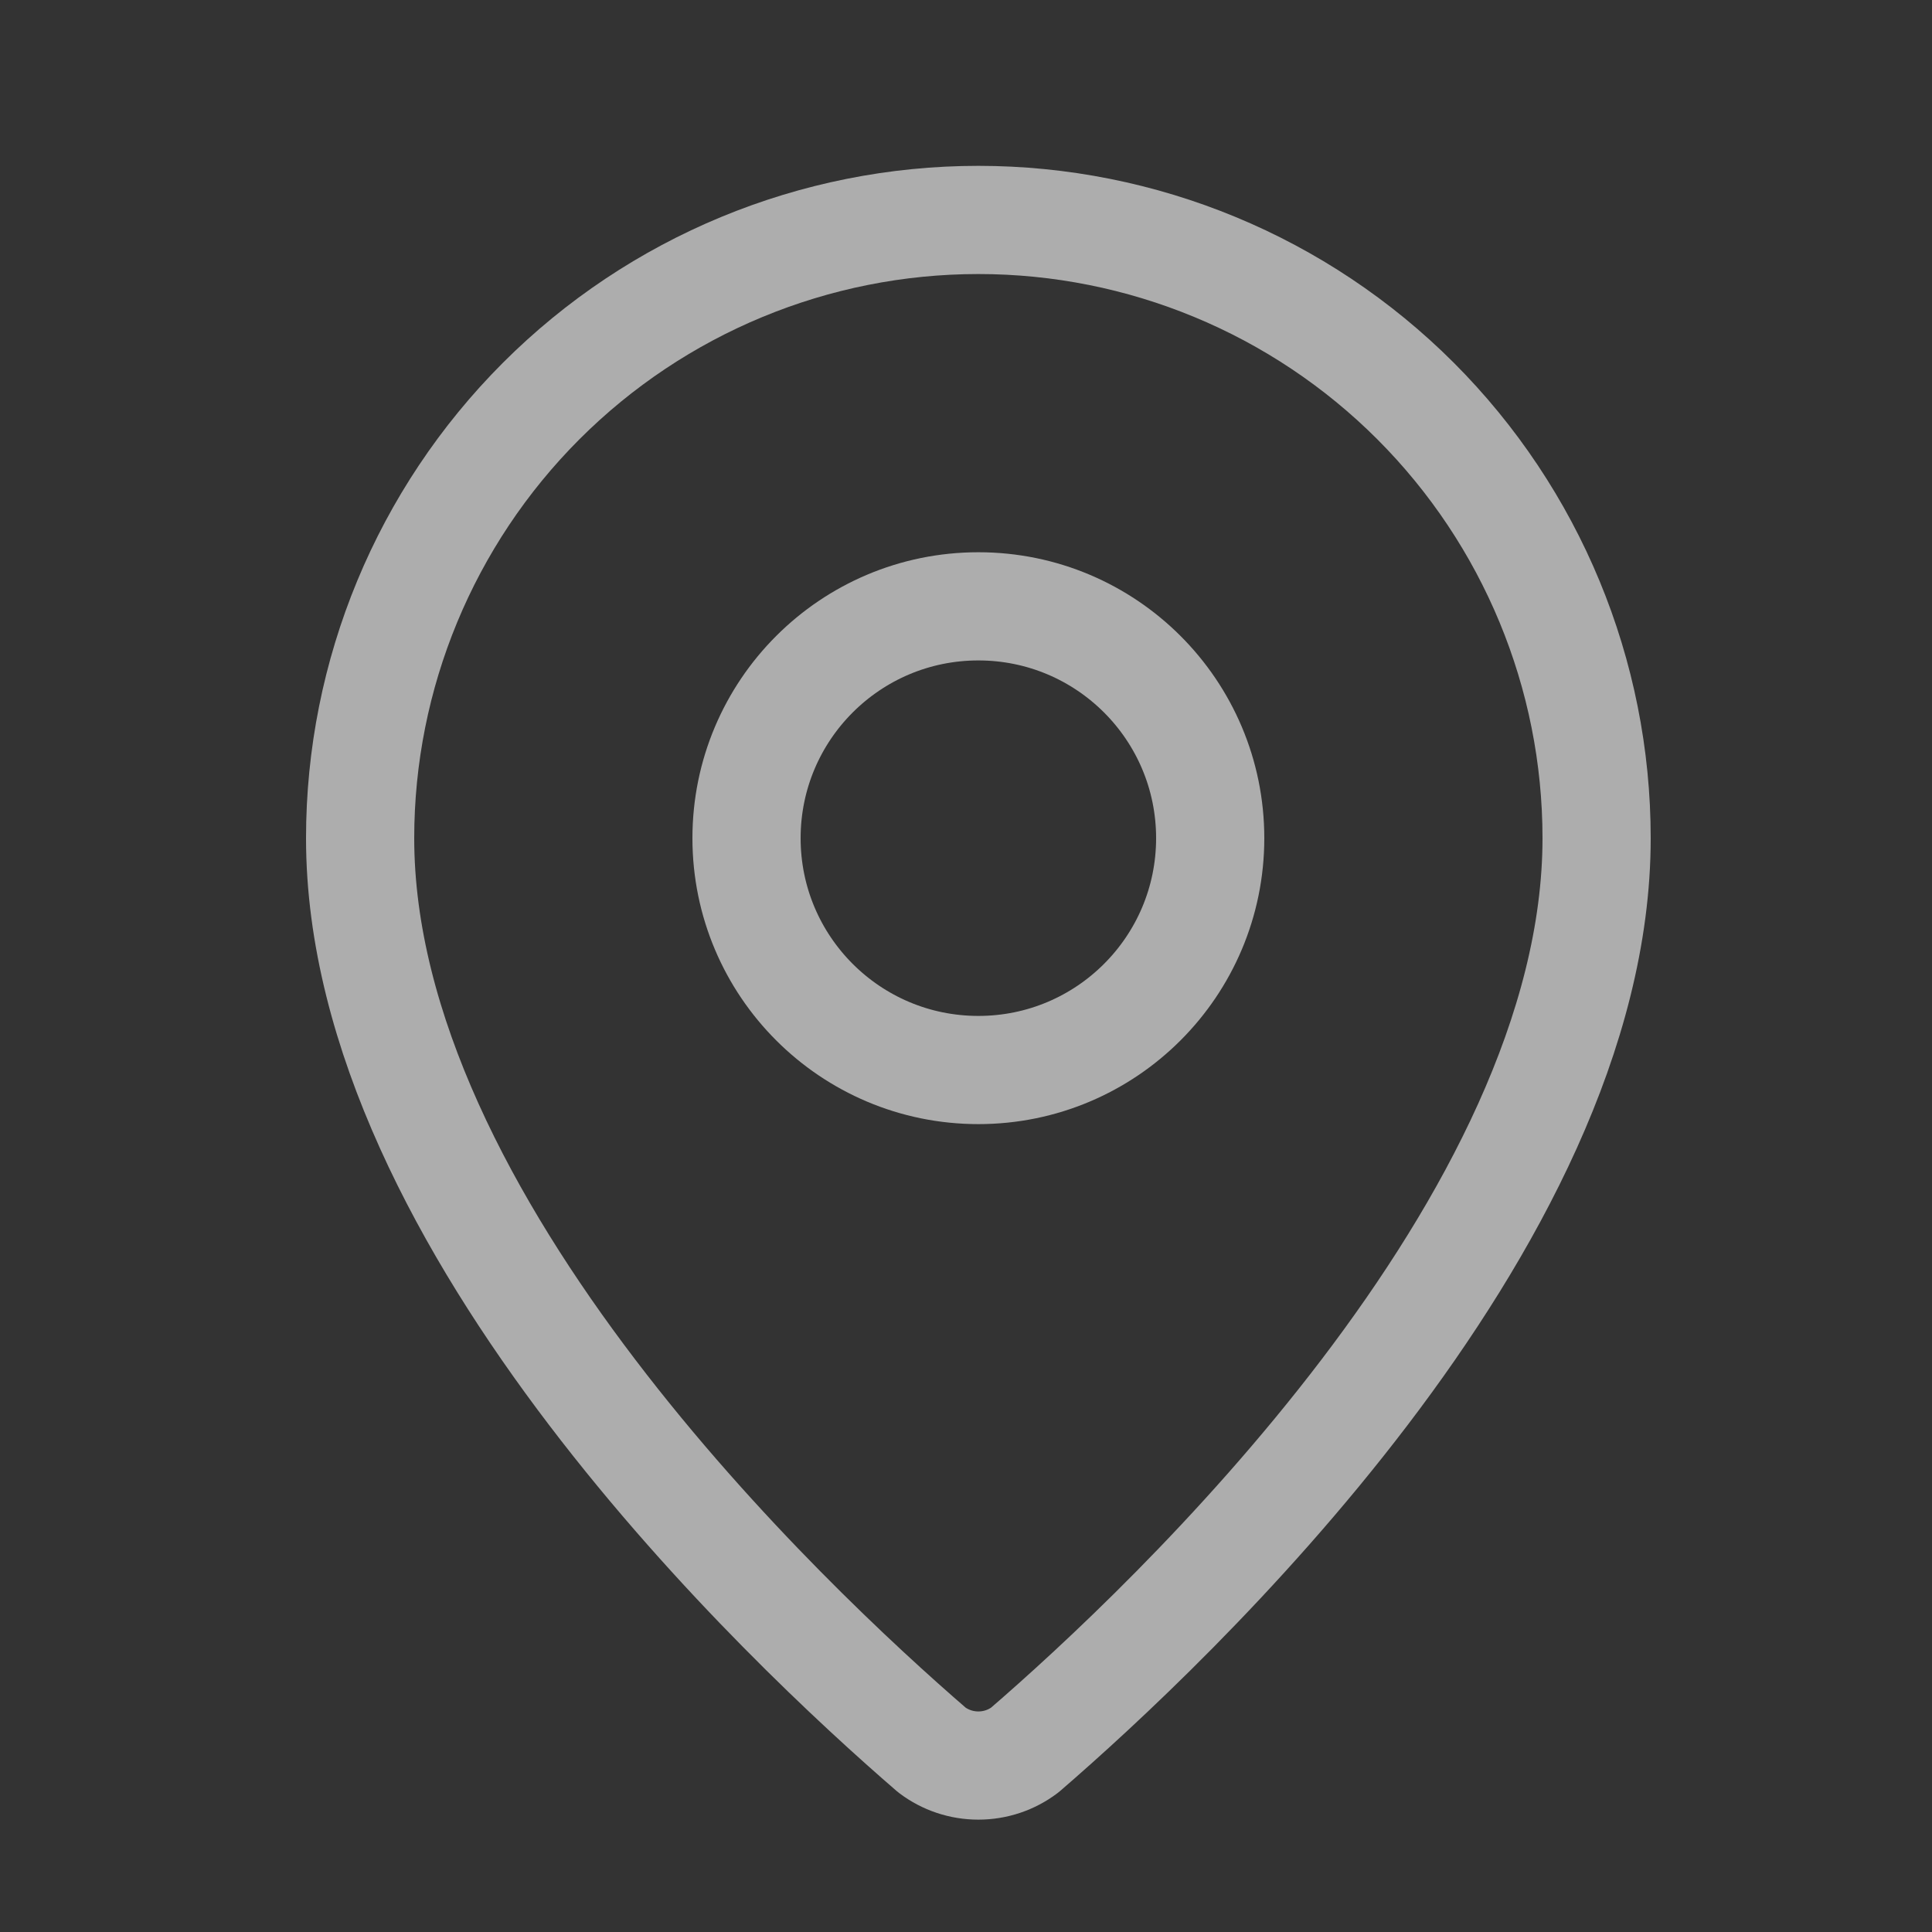
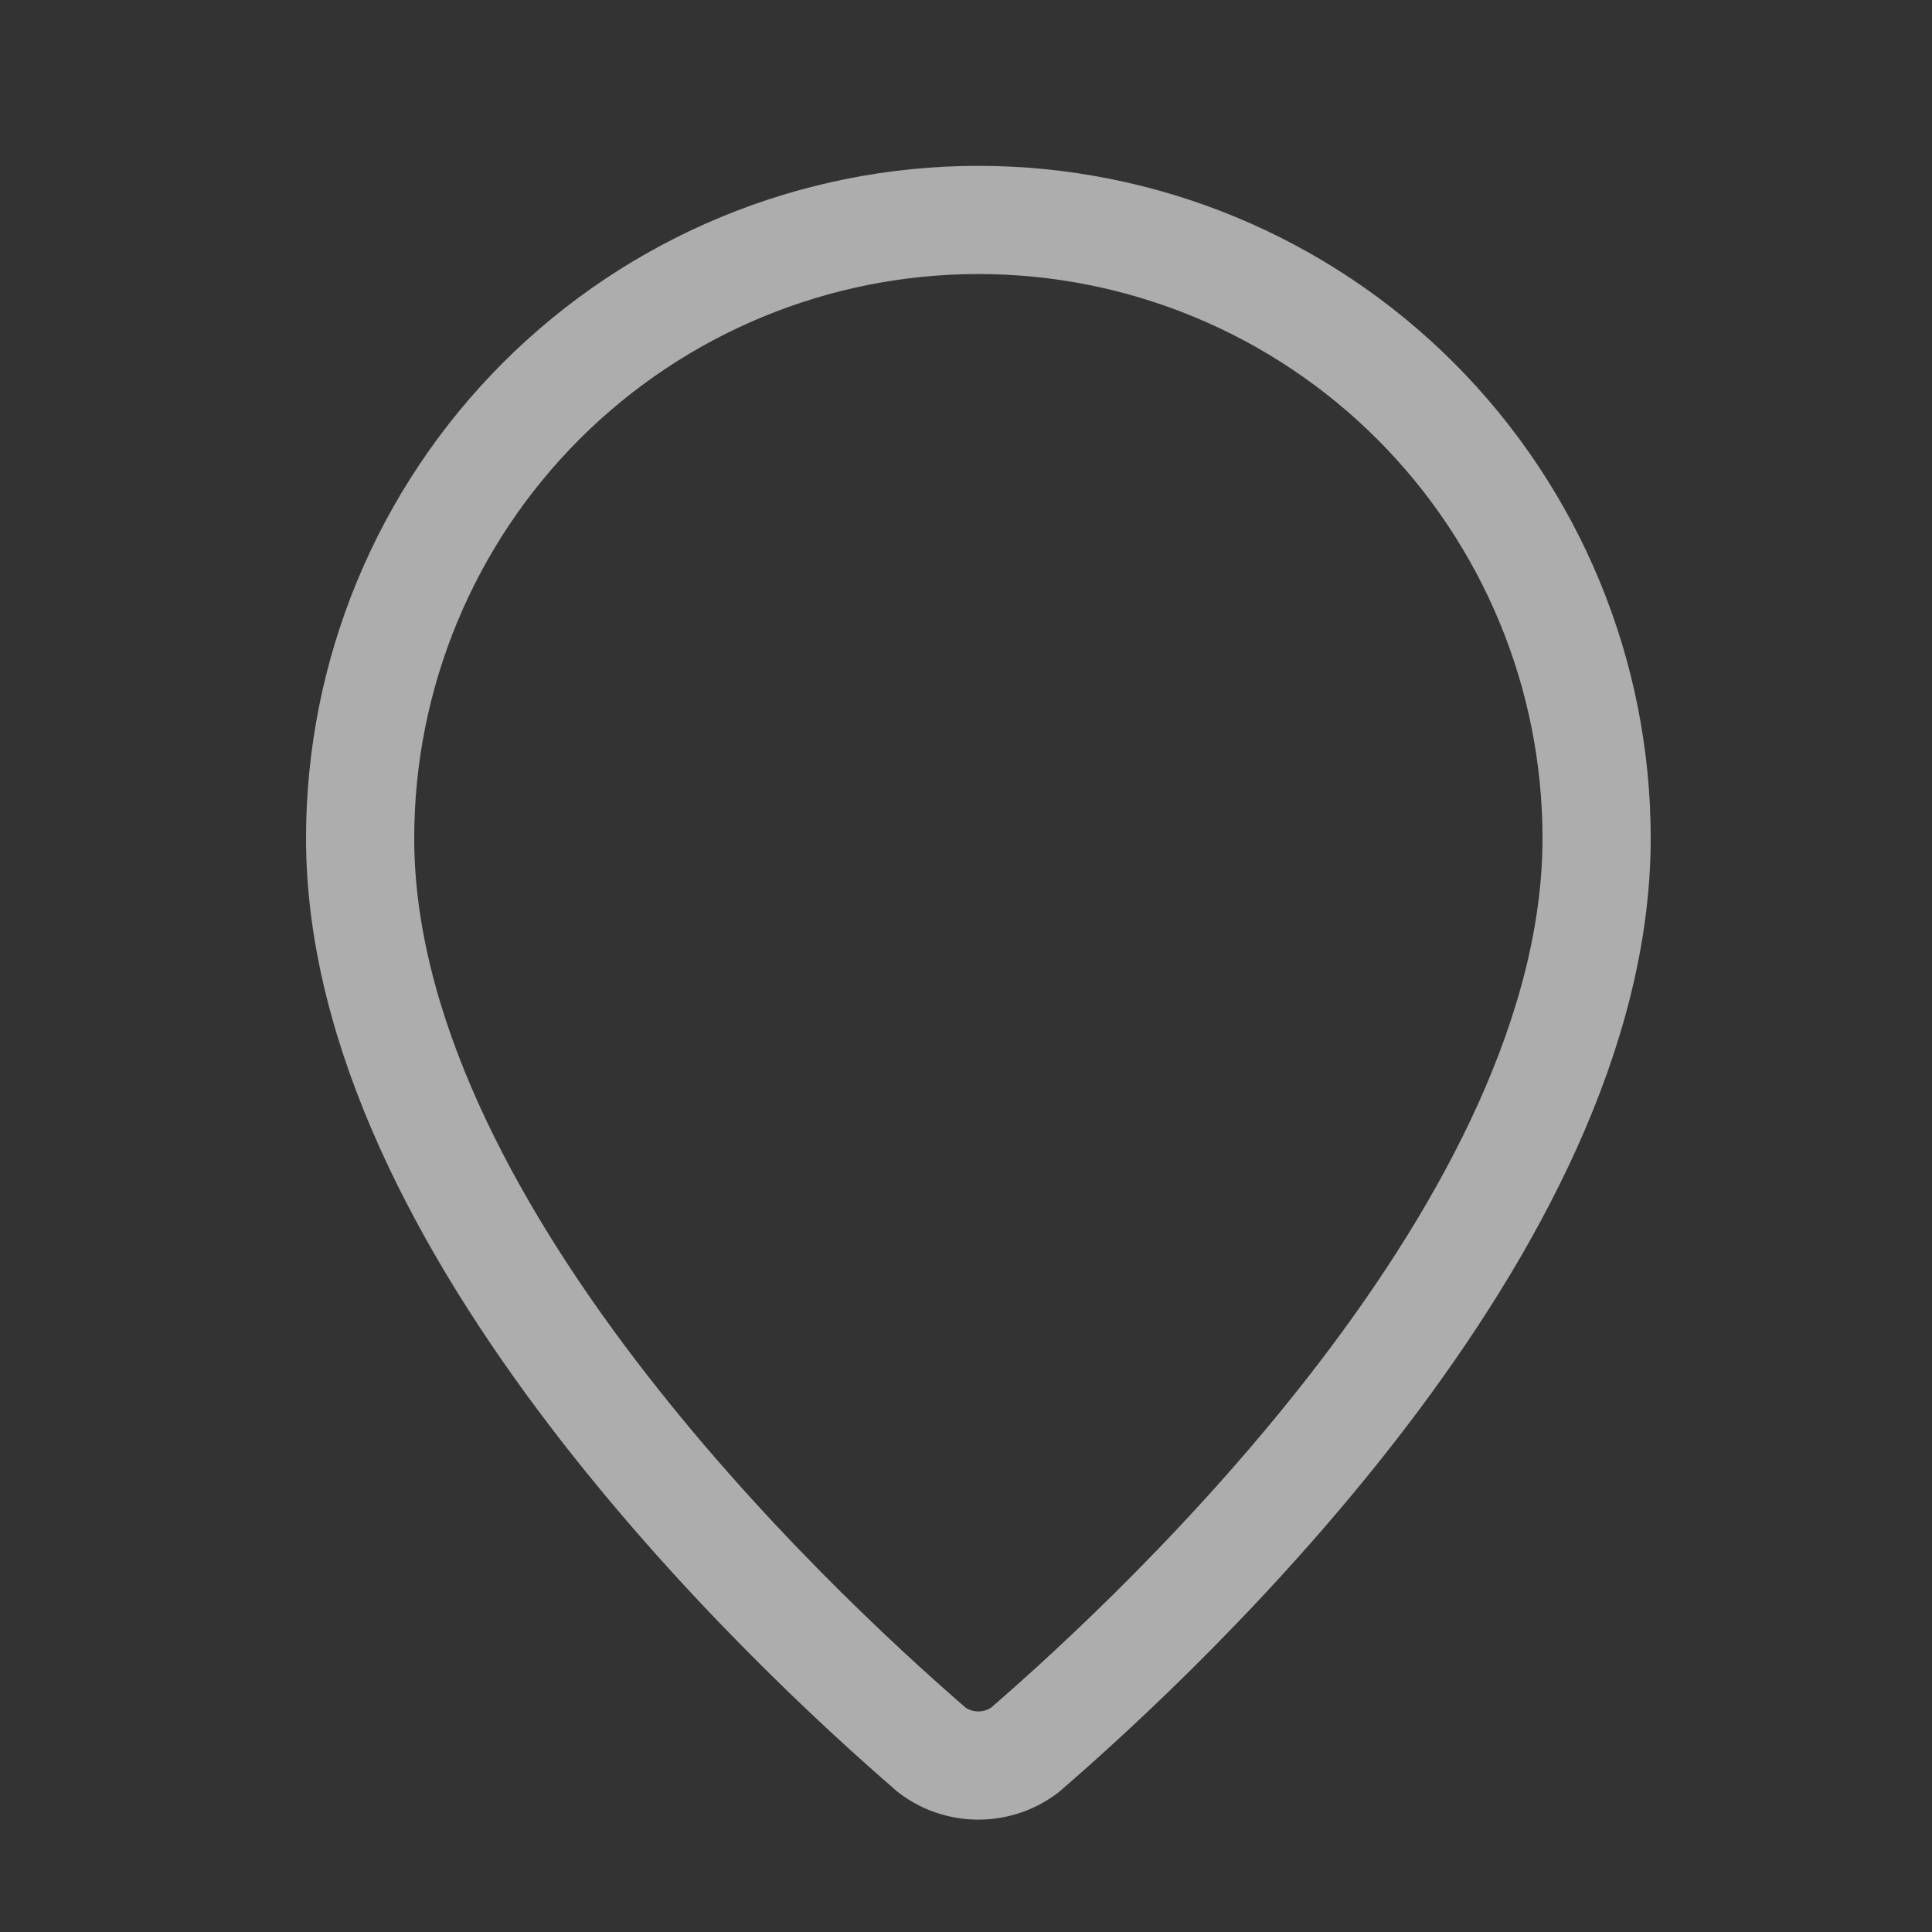
<svg xmlns="http://www.w3.org/2000/svg" width="25" height="25" viewBox="0 0 25 25" fill="none">
  <rect x="0" y="0" width="25" height="25" fill="#333333" stroke="none" />
  <path d="M20.66 10.846C20.66 15.839 15.121 21.039 13.261 22.645C13.088 22.776 12.877 22.846 12.66 22.846C12.443 22.846 12.232 22.776 12.059 22.645C10.199 21.039 4.66 15.839 4.66 10.846C4.66 8.724 5.503 6.69 7.003 5.189C8.503 3.689 10.538 2.846 12.66 2.846C14.782 2.846 16.817 3.689 18.317 5.189C19.817 6.69 20.66 8.724 20.66 10.846Z" stroke="white" stroke-opacity="0.6" stroke-width="1.4" stroke-linecap="round" stroke-linejoin="round" />
-   <path d="M12.66 13.846C14.317 13.846 15.66 12.503 15.66 10.846C15.66 9.189 14.317 7.846 12.66 7.846C11.003 7.846 9.66 9.189 9.66 10.846C9.66 12.503 11.003 13.846 12.66 13.846Z" stroke="white" stroke-opacity="0.6" stroke-width="1.4" stroke-linecap="round" stroke-linejoin="round" />
</svg>